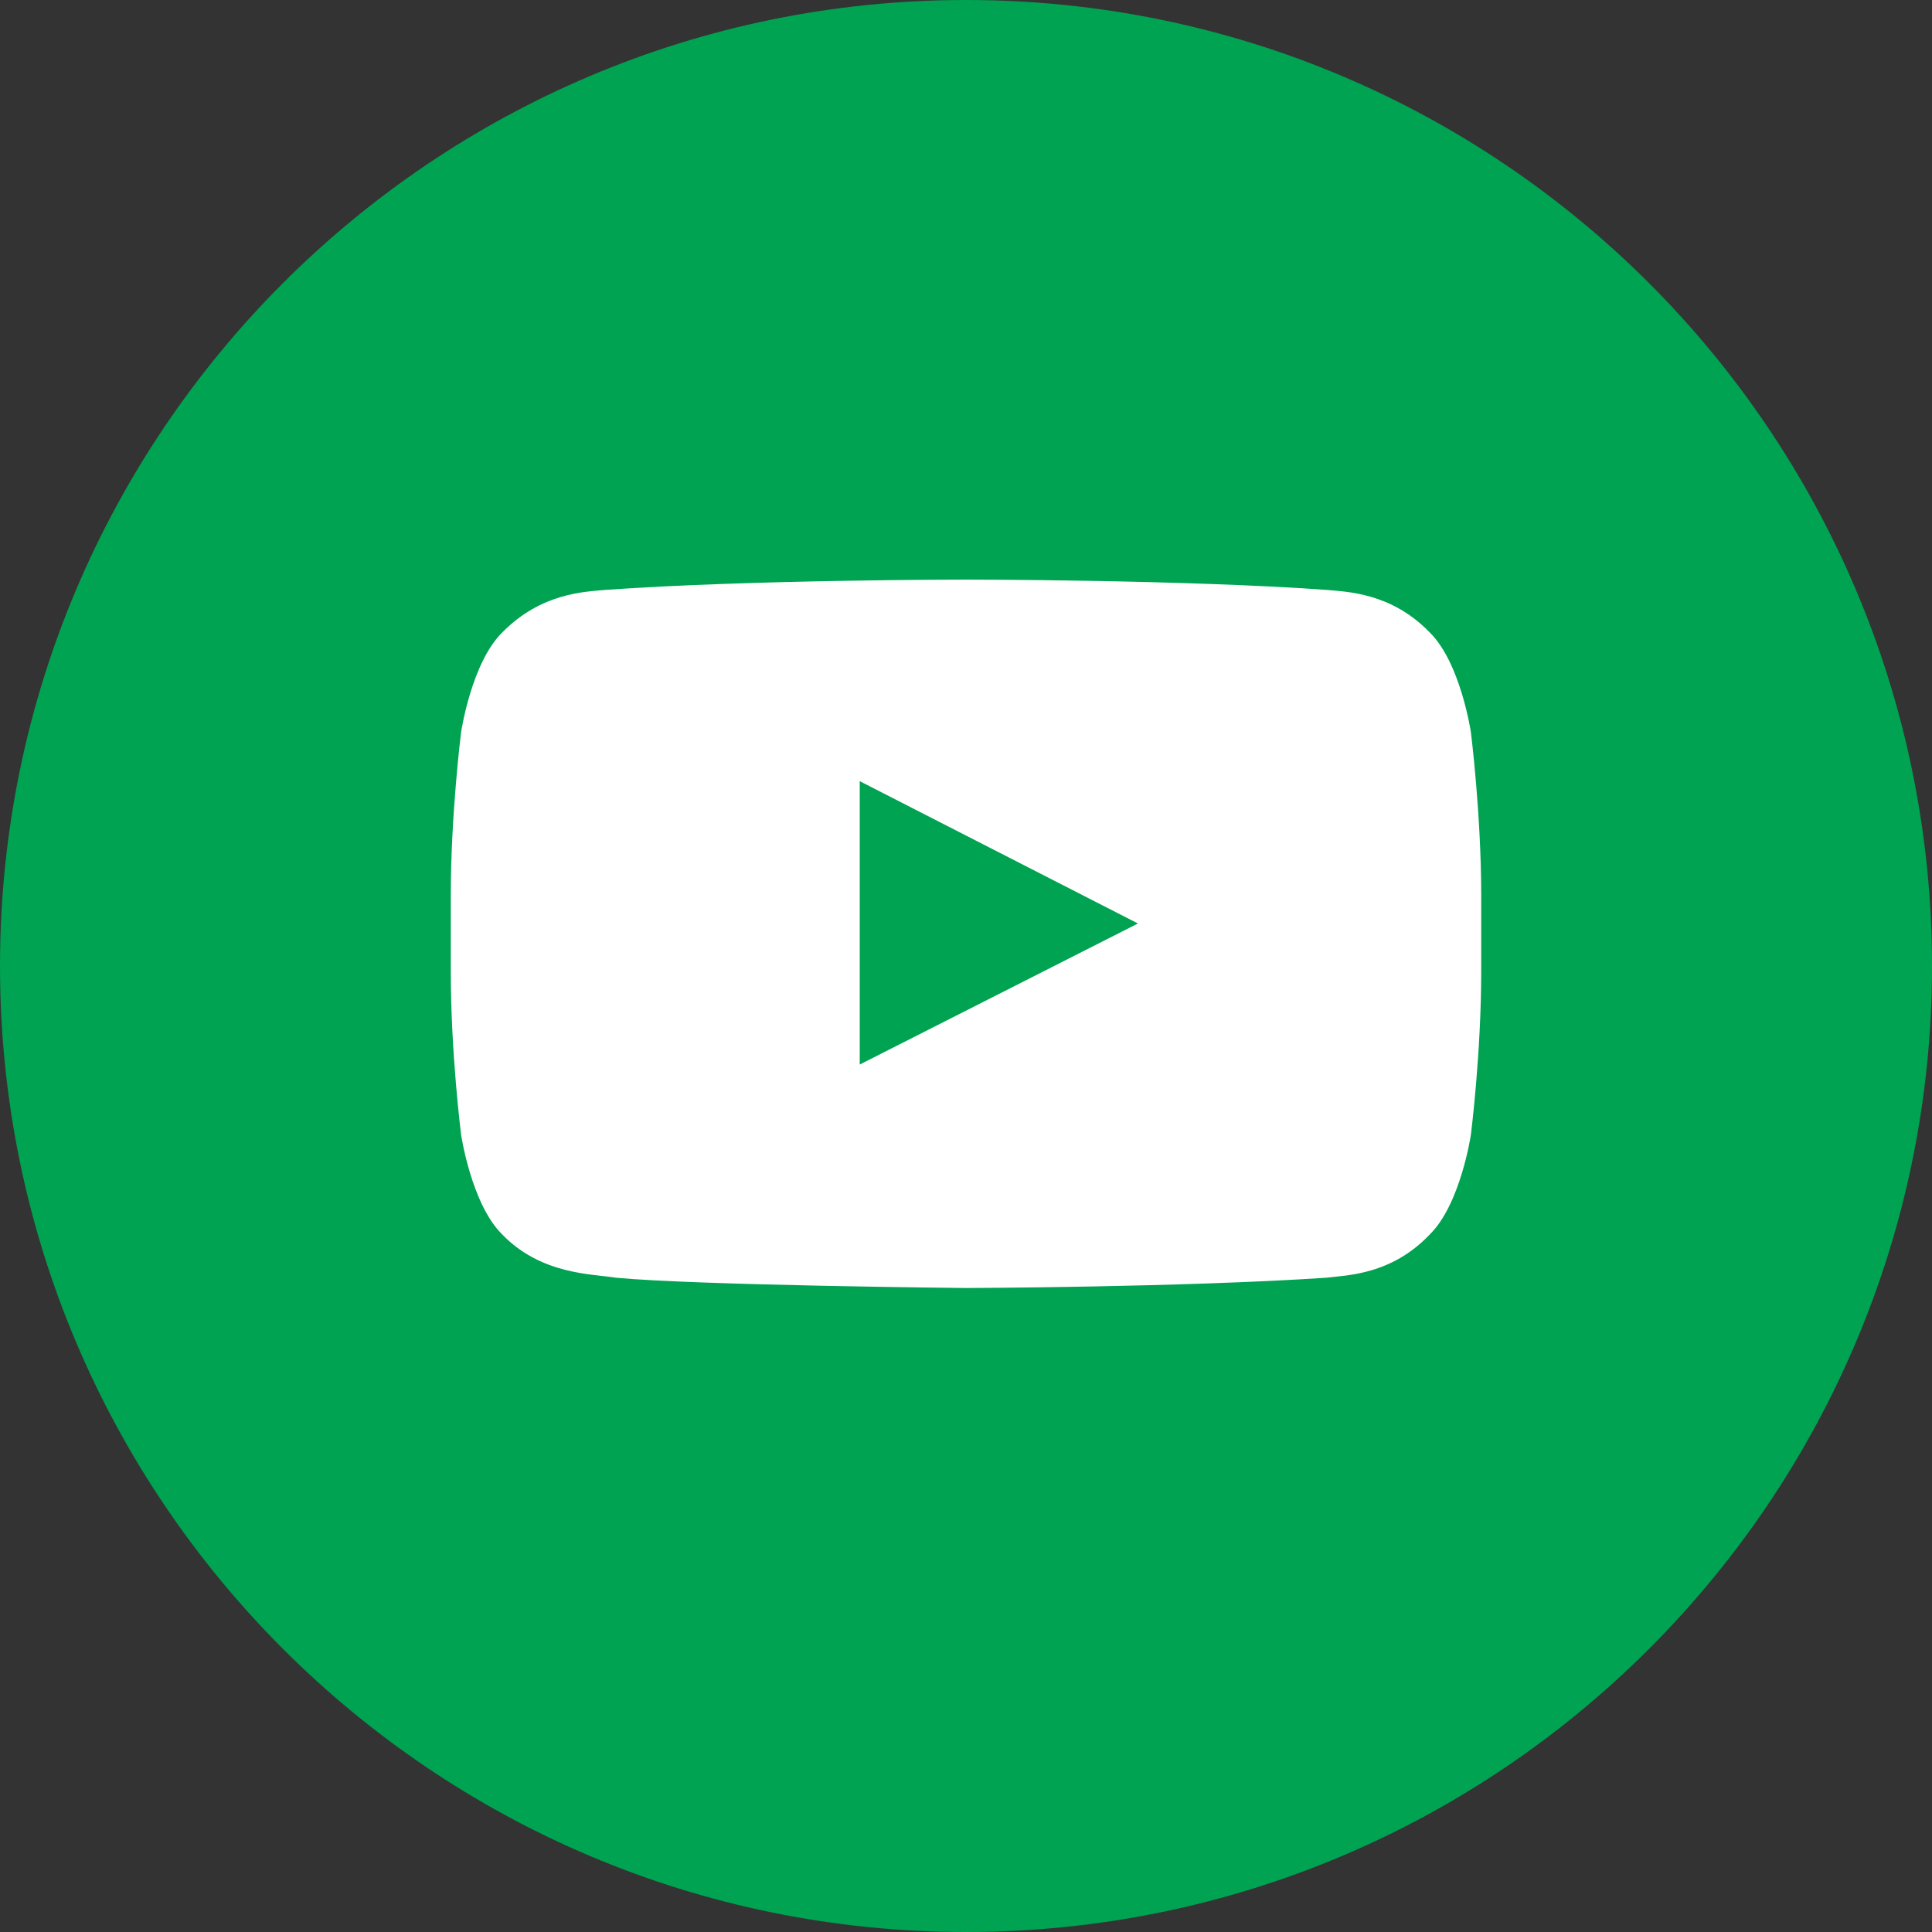
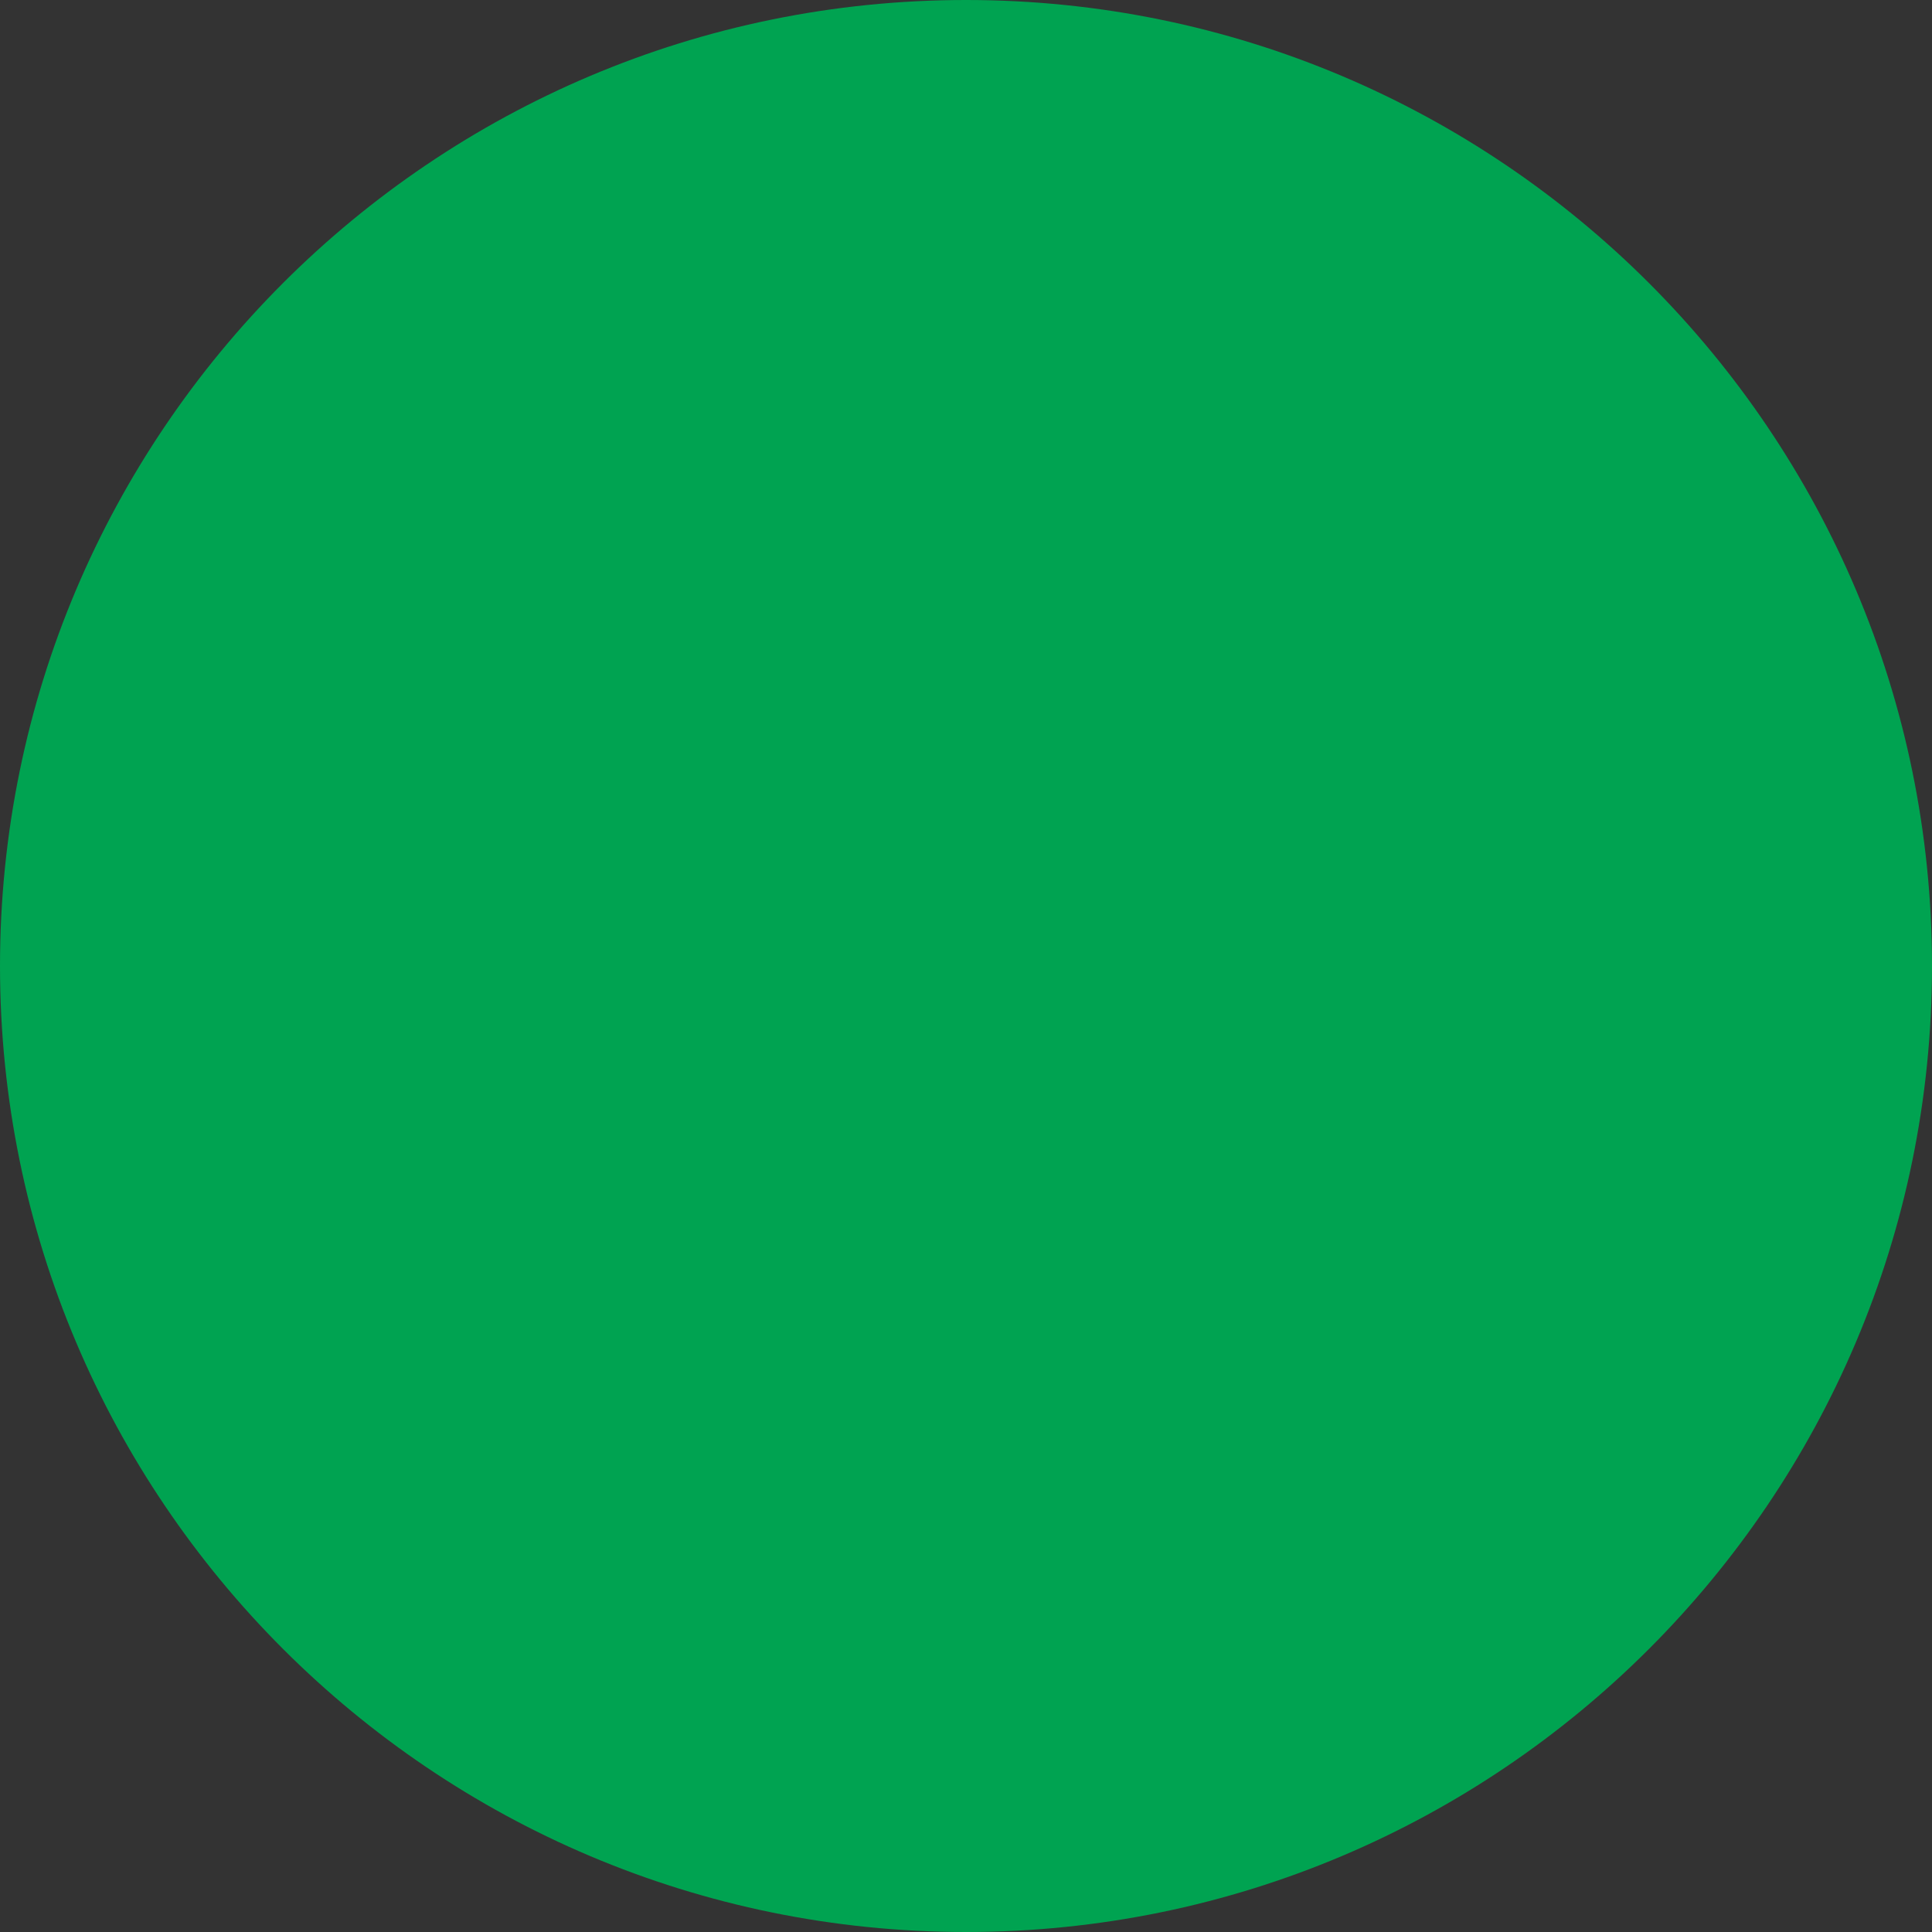
<svg xmlns="http://www.w3.org/2000/svg" version="1.1" id="Layer_1" x="0px" y="0px" width="30px" height="30px" viewBox="0 0 30 30" enable-background="new 0 0 30 30" xml:space="preserve">
  <rect x="0" y="0" width="30" height="30" fill="#333333" stroke="none" />
  <path fill-rule="evenodd" clip-rule="evenodd" fill="#00A351" d="M15,0c8.28,0,15,6.72,15,15s-6.72,15-15,15S0,23.28,0,15  S6.72,0,15,0z" />
-   <path fill-rule="evenodd" clip-rule="evenodd" fill="#FFFFFF" d="M13.35,12.13v4.4l4.32-2.19L13.35,12.13z M22.84,17.62  c0,0-0.16,1.08-0.64,1.55c-0.6,0.63-1.29,0.63-1.6,0.67C18.36,19.99,15,20,15,20s-4.16-0.04-5.44-0.16  c-0.35-0.06-1.15-0.04-1.76-0.67c-0.48-0.47-0.64-1.55-0.64-1.55S7,16.36,7,15.09V13.9c0-1.26,0.16-2.53,0.16-2.53  s0.16-1.08,0.64-1.55C8.41,9.2,9.09,9.19,9.4,9.16C11.64,9,15,9,15,9l0,0c0,0,3.36,0,5.6,0.16c0.31,0.03,1,0.04,1.6,0.66  c0.48,0.47,0.64,1.55,0.64,1.55S23,12.64,23,13.9v1.19C23,16.36,22.84,17.62,22.84,17.62z" />
</svg>